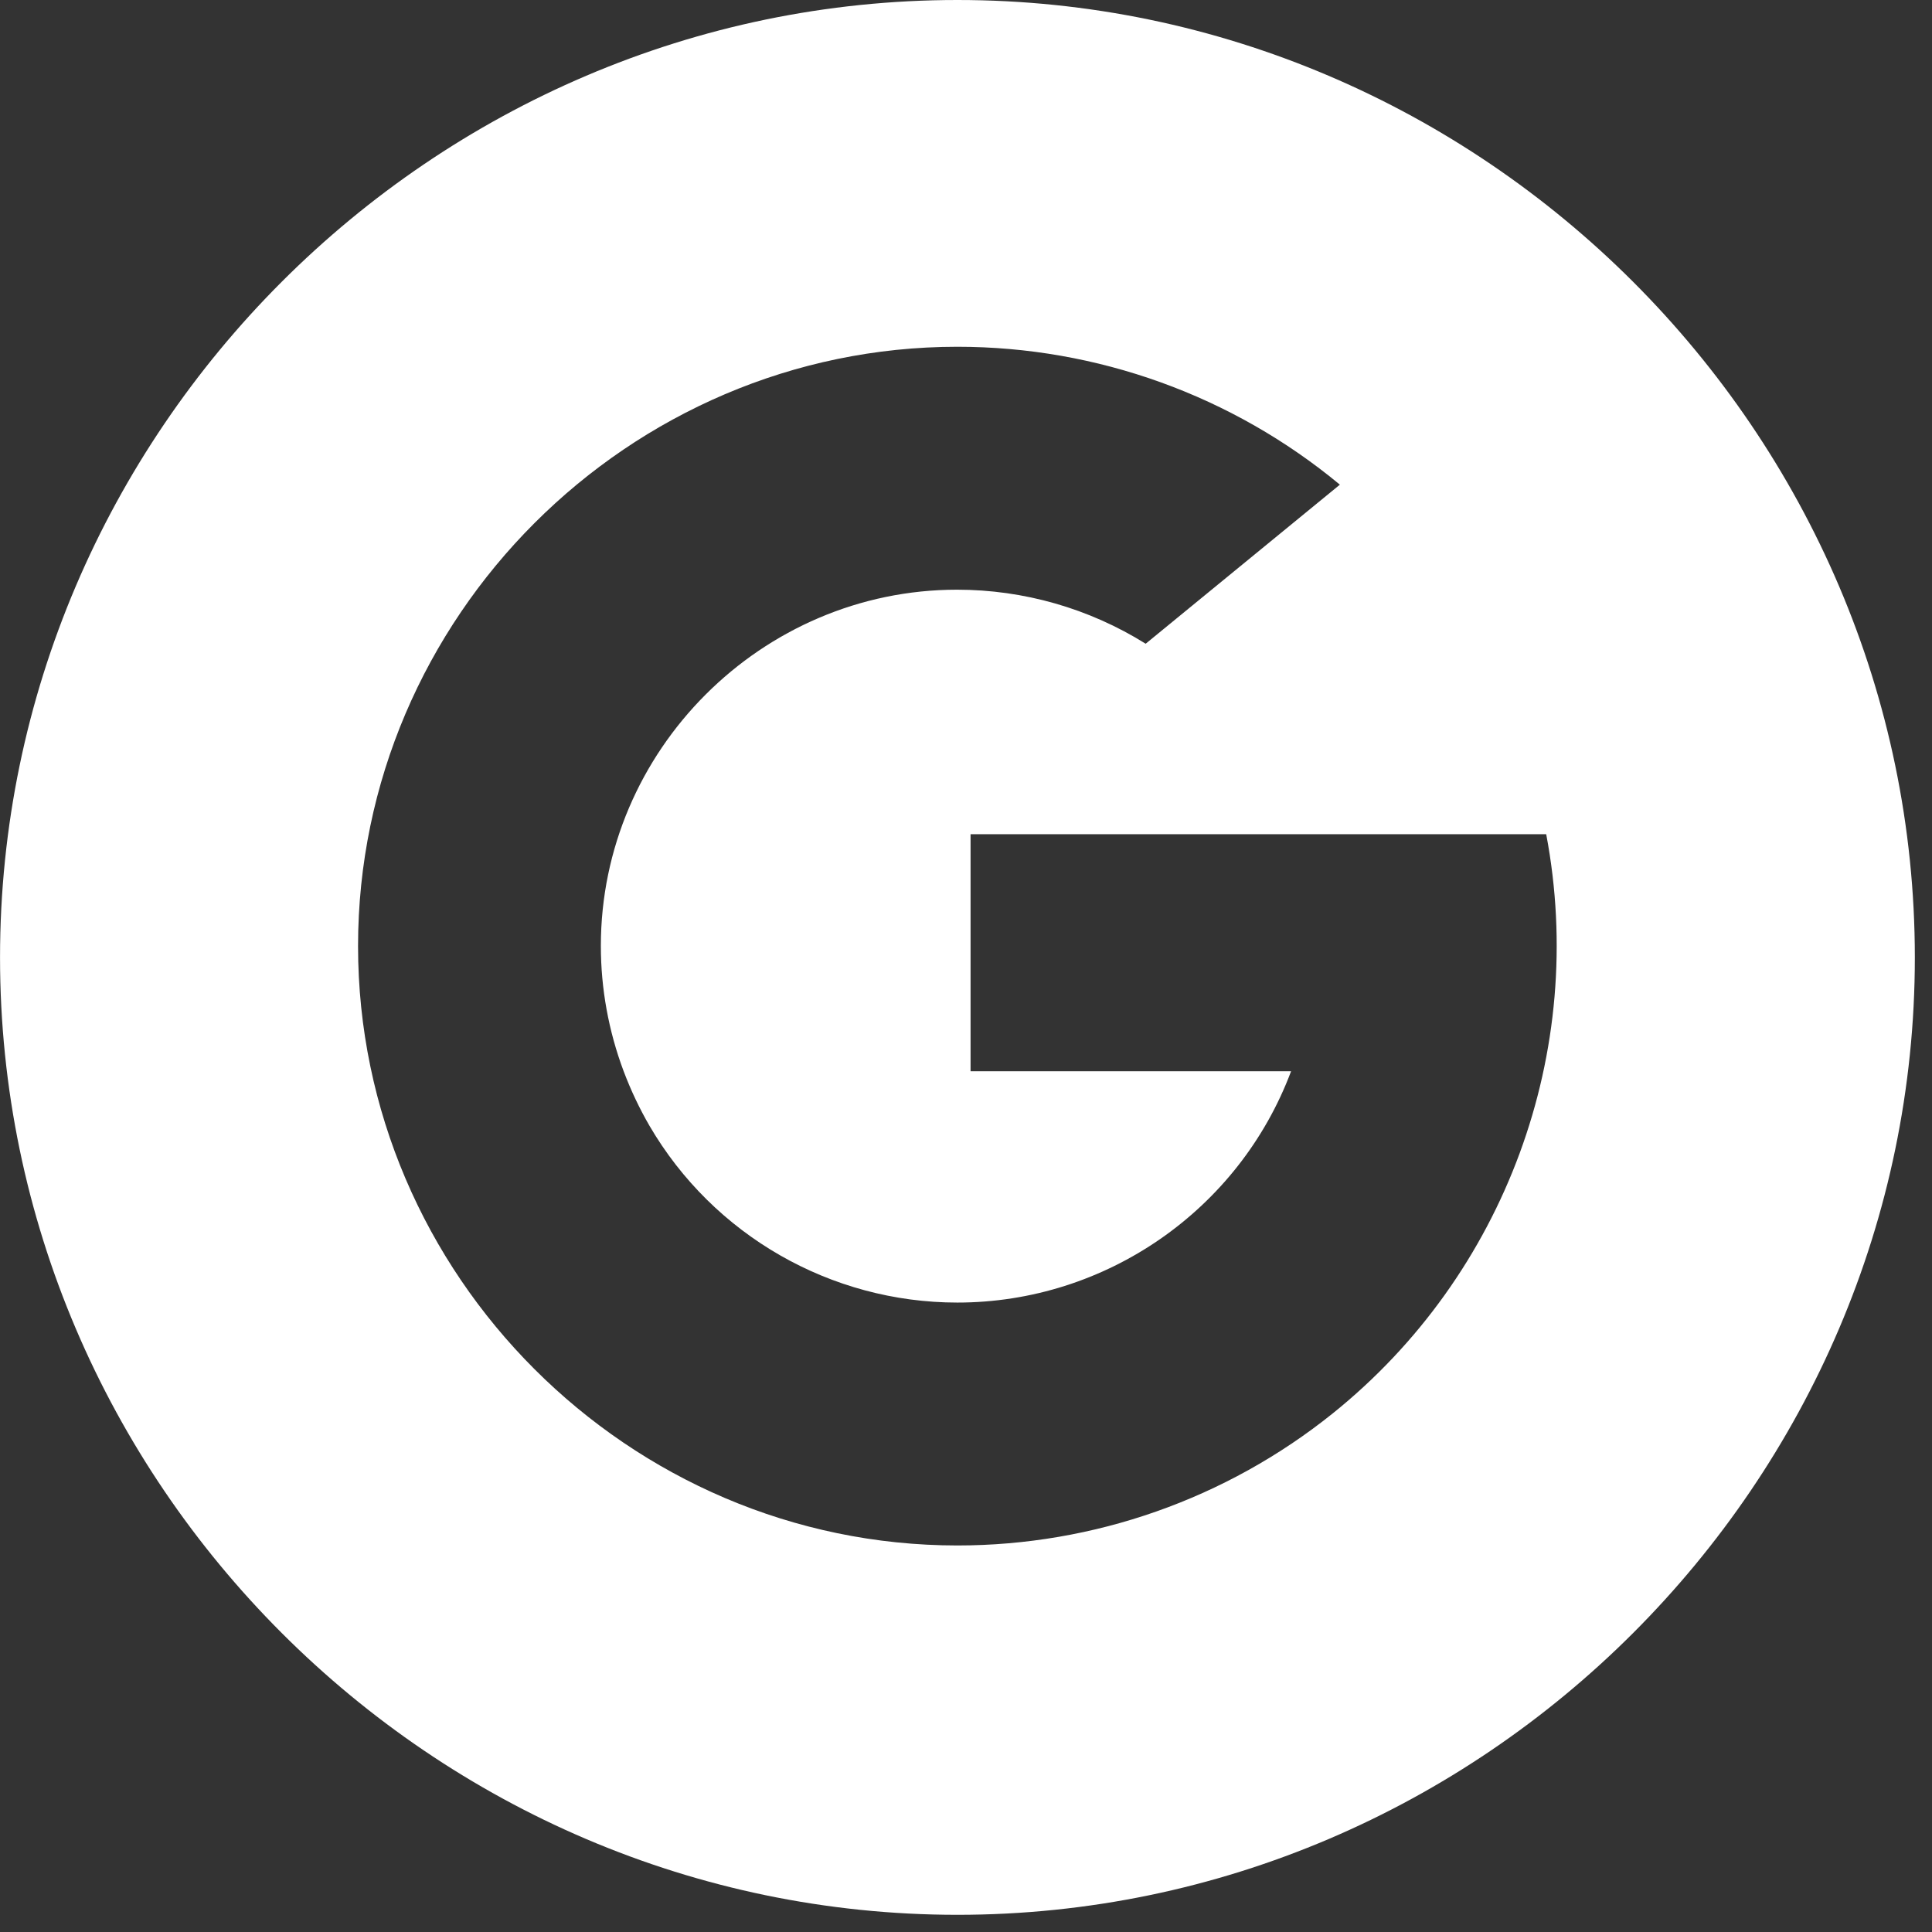
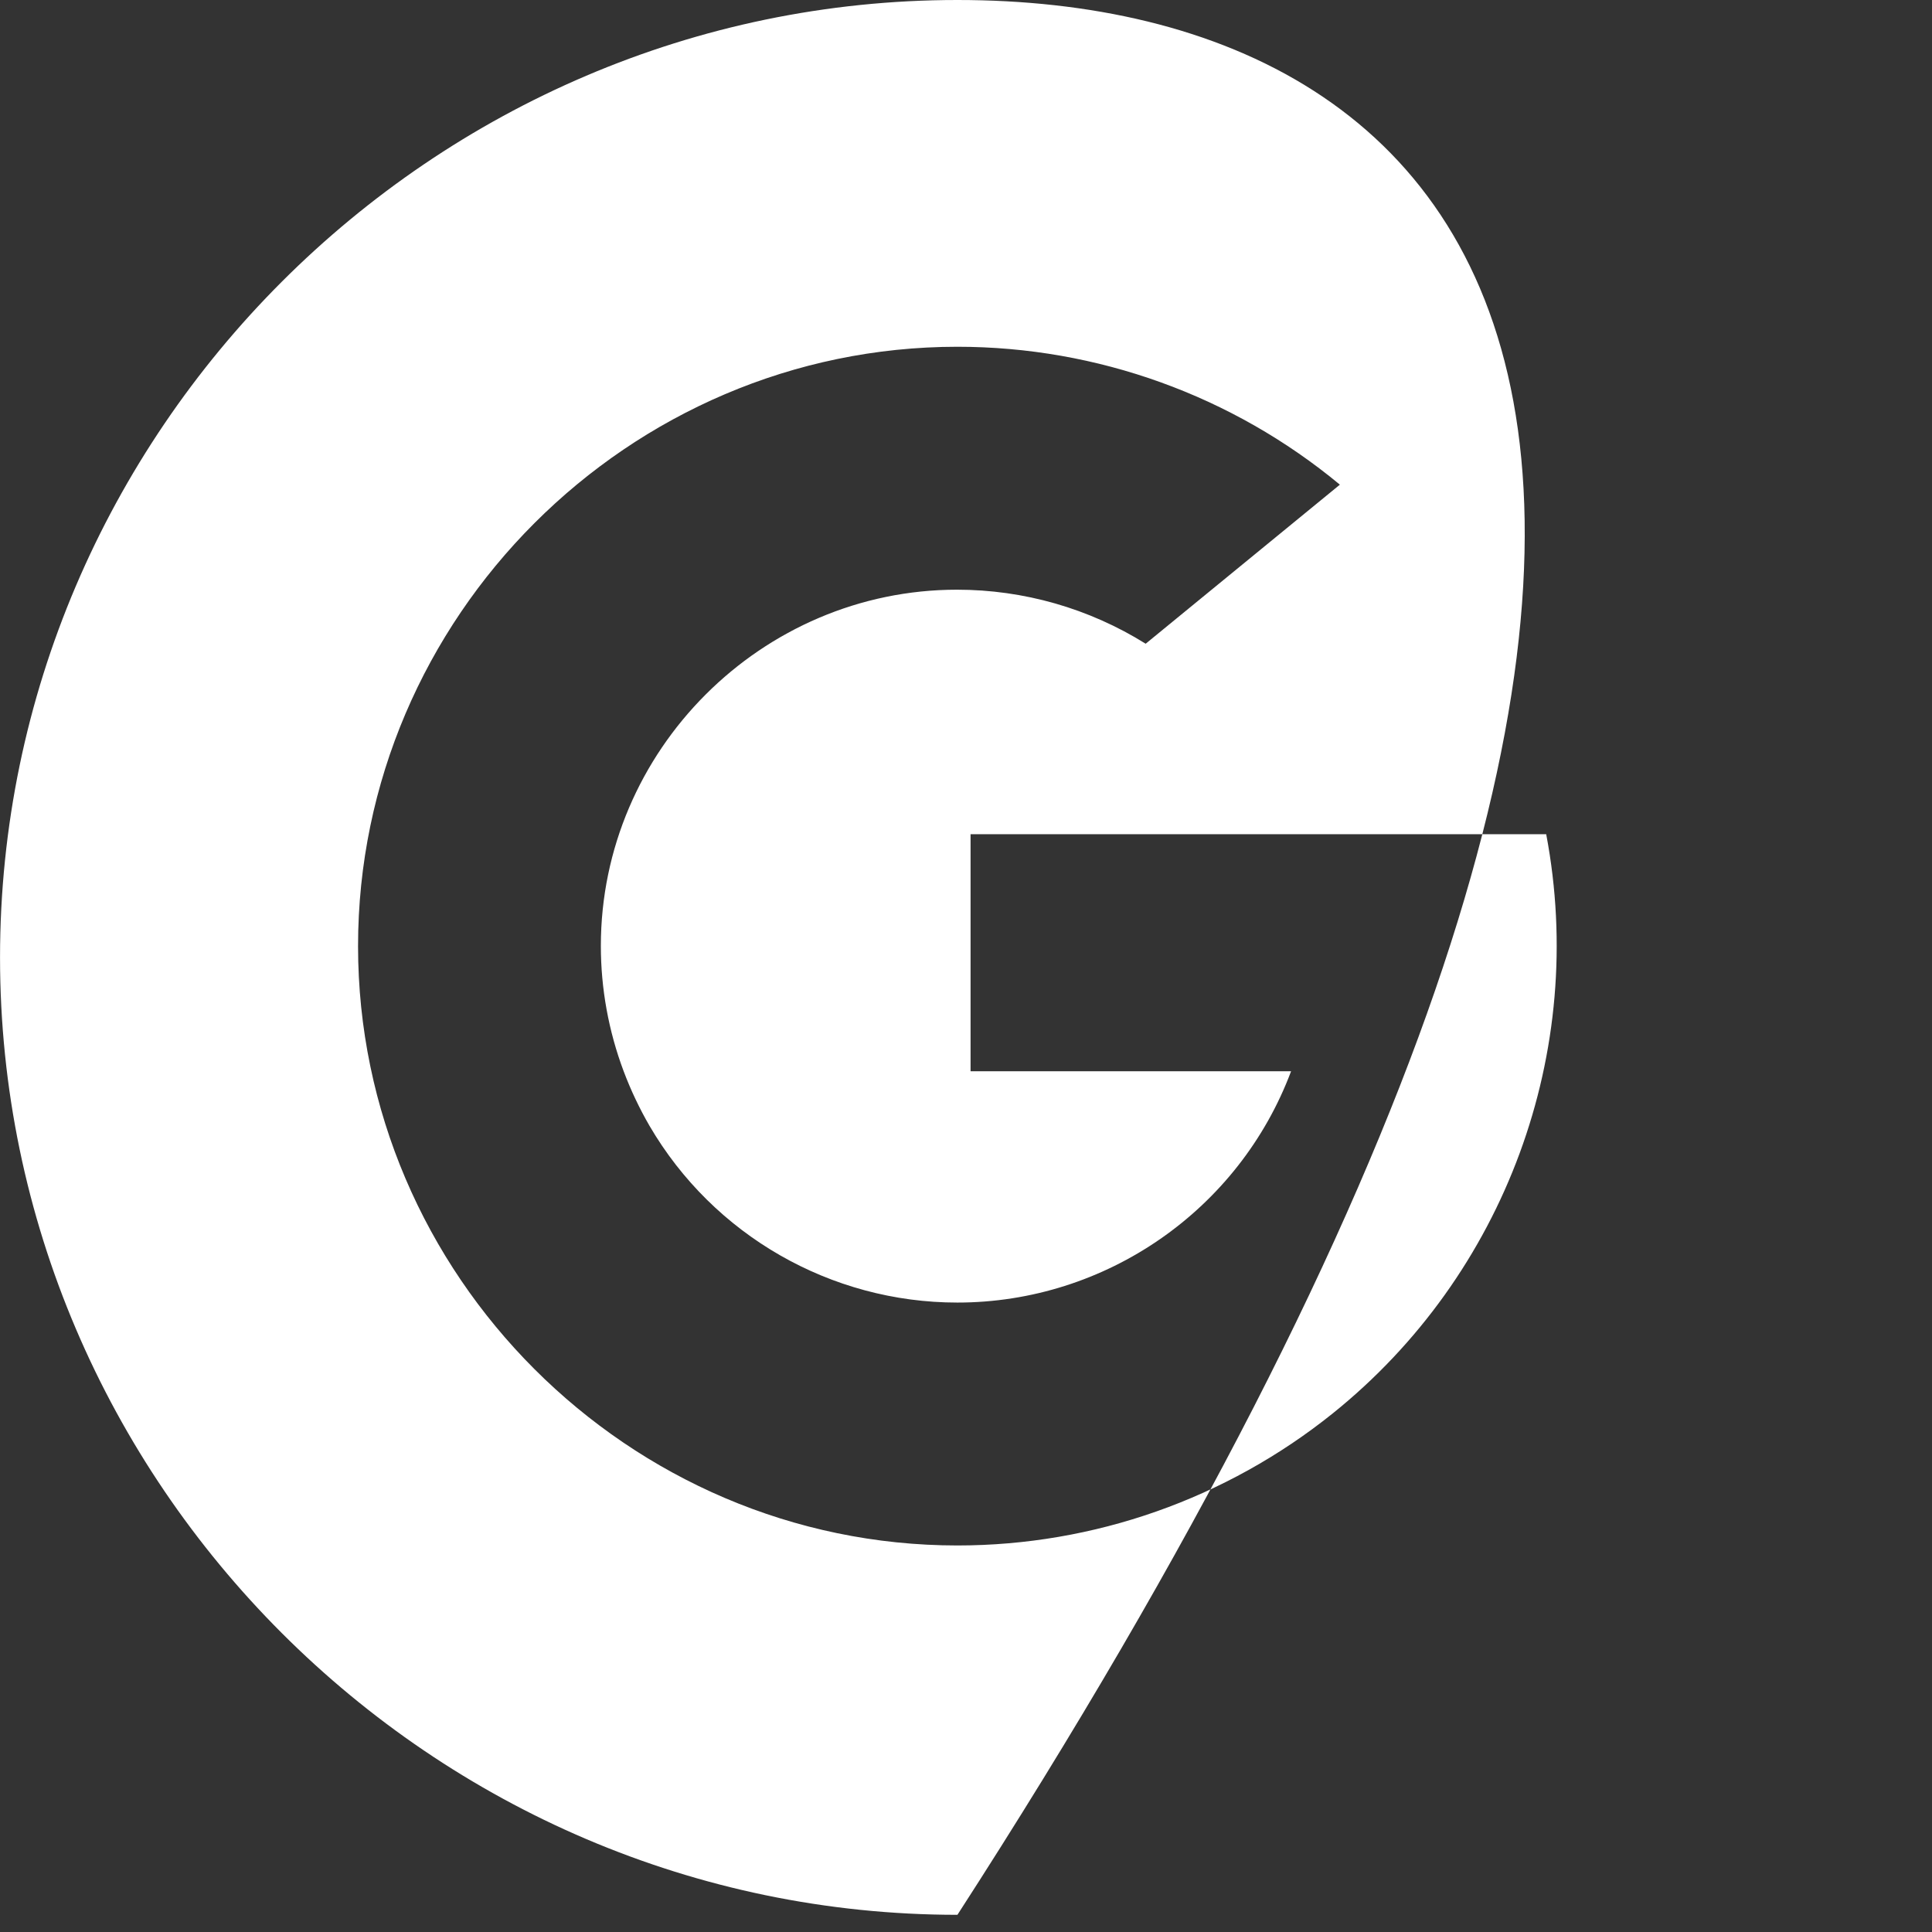
<svg xmlns="http://www.w3.org/2000/svg" width="100%" height="100%" viewBox="0 0 58 58" version="1.1" xml:space="preserve" style="fill-rule:evenodd;clip-rule:evenodd;stroke-linejoin:round;stroke-miterlimit:2;">
  <rect x="0" y="0" width="58" height="58" fill="#333333" stroke="none" />
-   <path d="M28.742,0C12.975,0.001 0.001,12.975 0.001,28.742C0.001,44.509 12.976,57.484 28.743,57.484C44.51,57.484 57.485,44.509 57.485,28.742C57.484,12.975 44.509,0.001 28.742,0ZM40.009,42.432C36.815,44.997 32.839,46.396 28.742,46.396C18.871,46.396 10.749,38.274 10.749,28.403C10.749,18.533 18.871,10.41 28.742,10.41C32.934,10.41 36.997,11.875 40.224,14.55L34.394,19.325C32.696,18.265 30.733,17.703 28.731,17.703C22.865,17.703 18.038,22.53 18.038,28.396C18.038,29.679 18.27,30.953 18.721,32.155C18.935,32.724 19.195,33.274 19.5,33.8C21.416,37.081 24.941,39.104 28.74,39.104C33.19,39.104 37.197,36.327 38.759,32.16L29.137,32.16L29.137,25.043L46.418,25.043C47.657,31.569 45.187,38.271 40.009,42.432Z" style="fill:white;fill-rule:nonzero;" />
+   <path d="M28.742,0C12.975,0.001 0.001,12.975 0.001,28.742C0.001,44.509 12.976,57.484 28.743,57.484C57.484,12.975 44.509,0.001 28.742,0ZM40.009,42.432C36.815,44.997 32.839,46.396 28.742,46.396C18.871,46.396 10.749,38.274 10.749,28.403C10.749,18.533 18.871,10.41 28.742,10.41C32.934,10.41 36.997,11.875 40.224,14.55L34.394,19.325C32.696,18.265 30.733,17.703 28.731,17.703C22.865,17.703 18.038,22.53 18.038,28.396C18.038,29.679 18.27,30.953 18.721,32.155C18.935,32.724 19.195,33.274 19.5,33.8C21.416,37.081 24.941,39.104 28.74,39.104C33.19,39.104 37.197,36.327 38.759,32.16L29.137,32.16L29.137,25.043L46.418,25.043C47.657,31.569 45.187,38.271 40.009,42.432Z" style="fill:white;fill-rule:nonzero;" />
</svg>